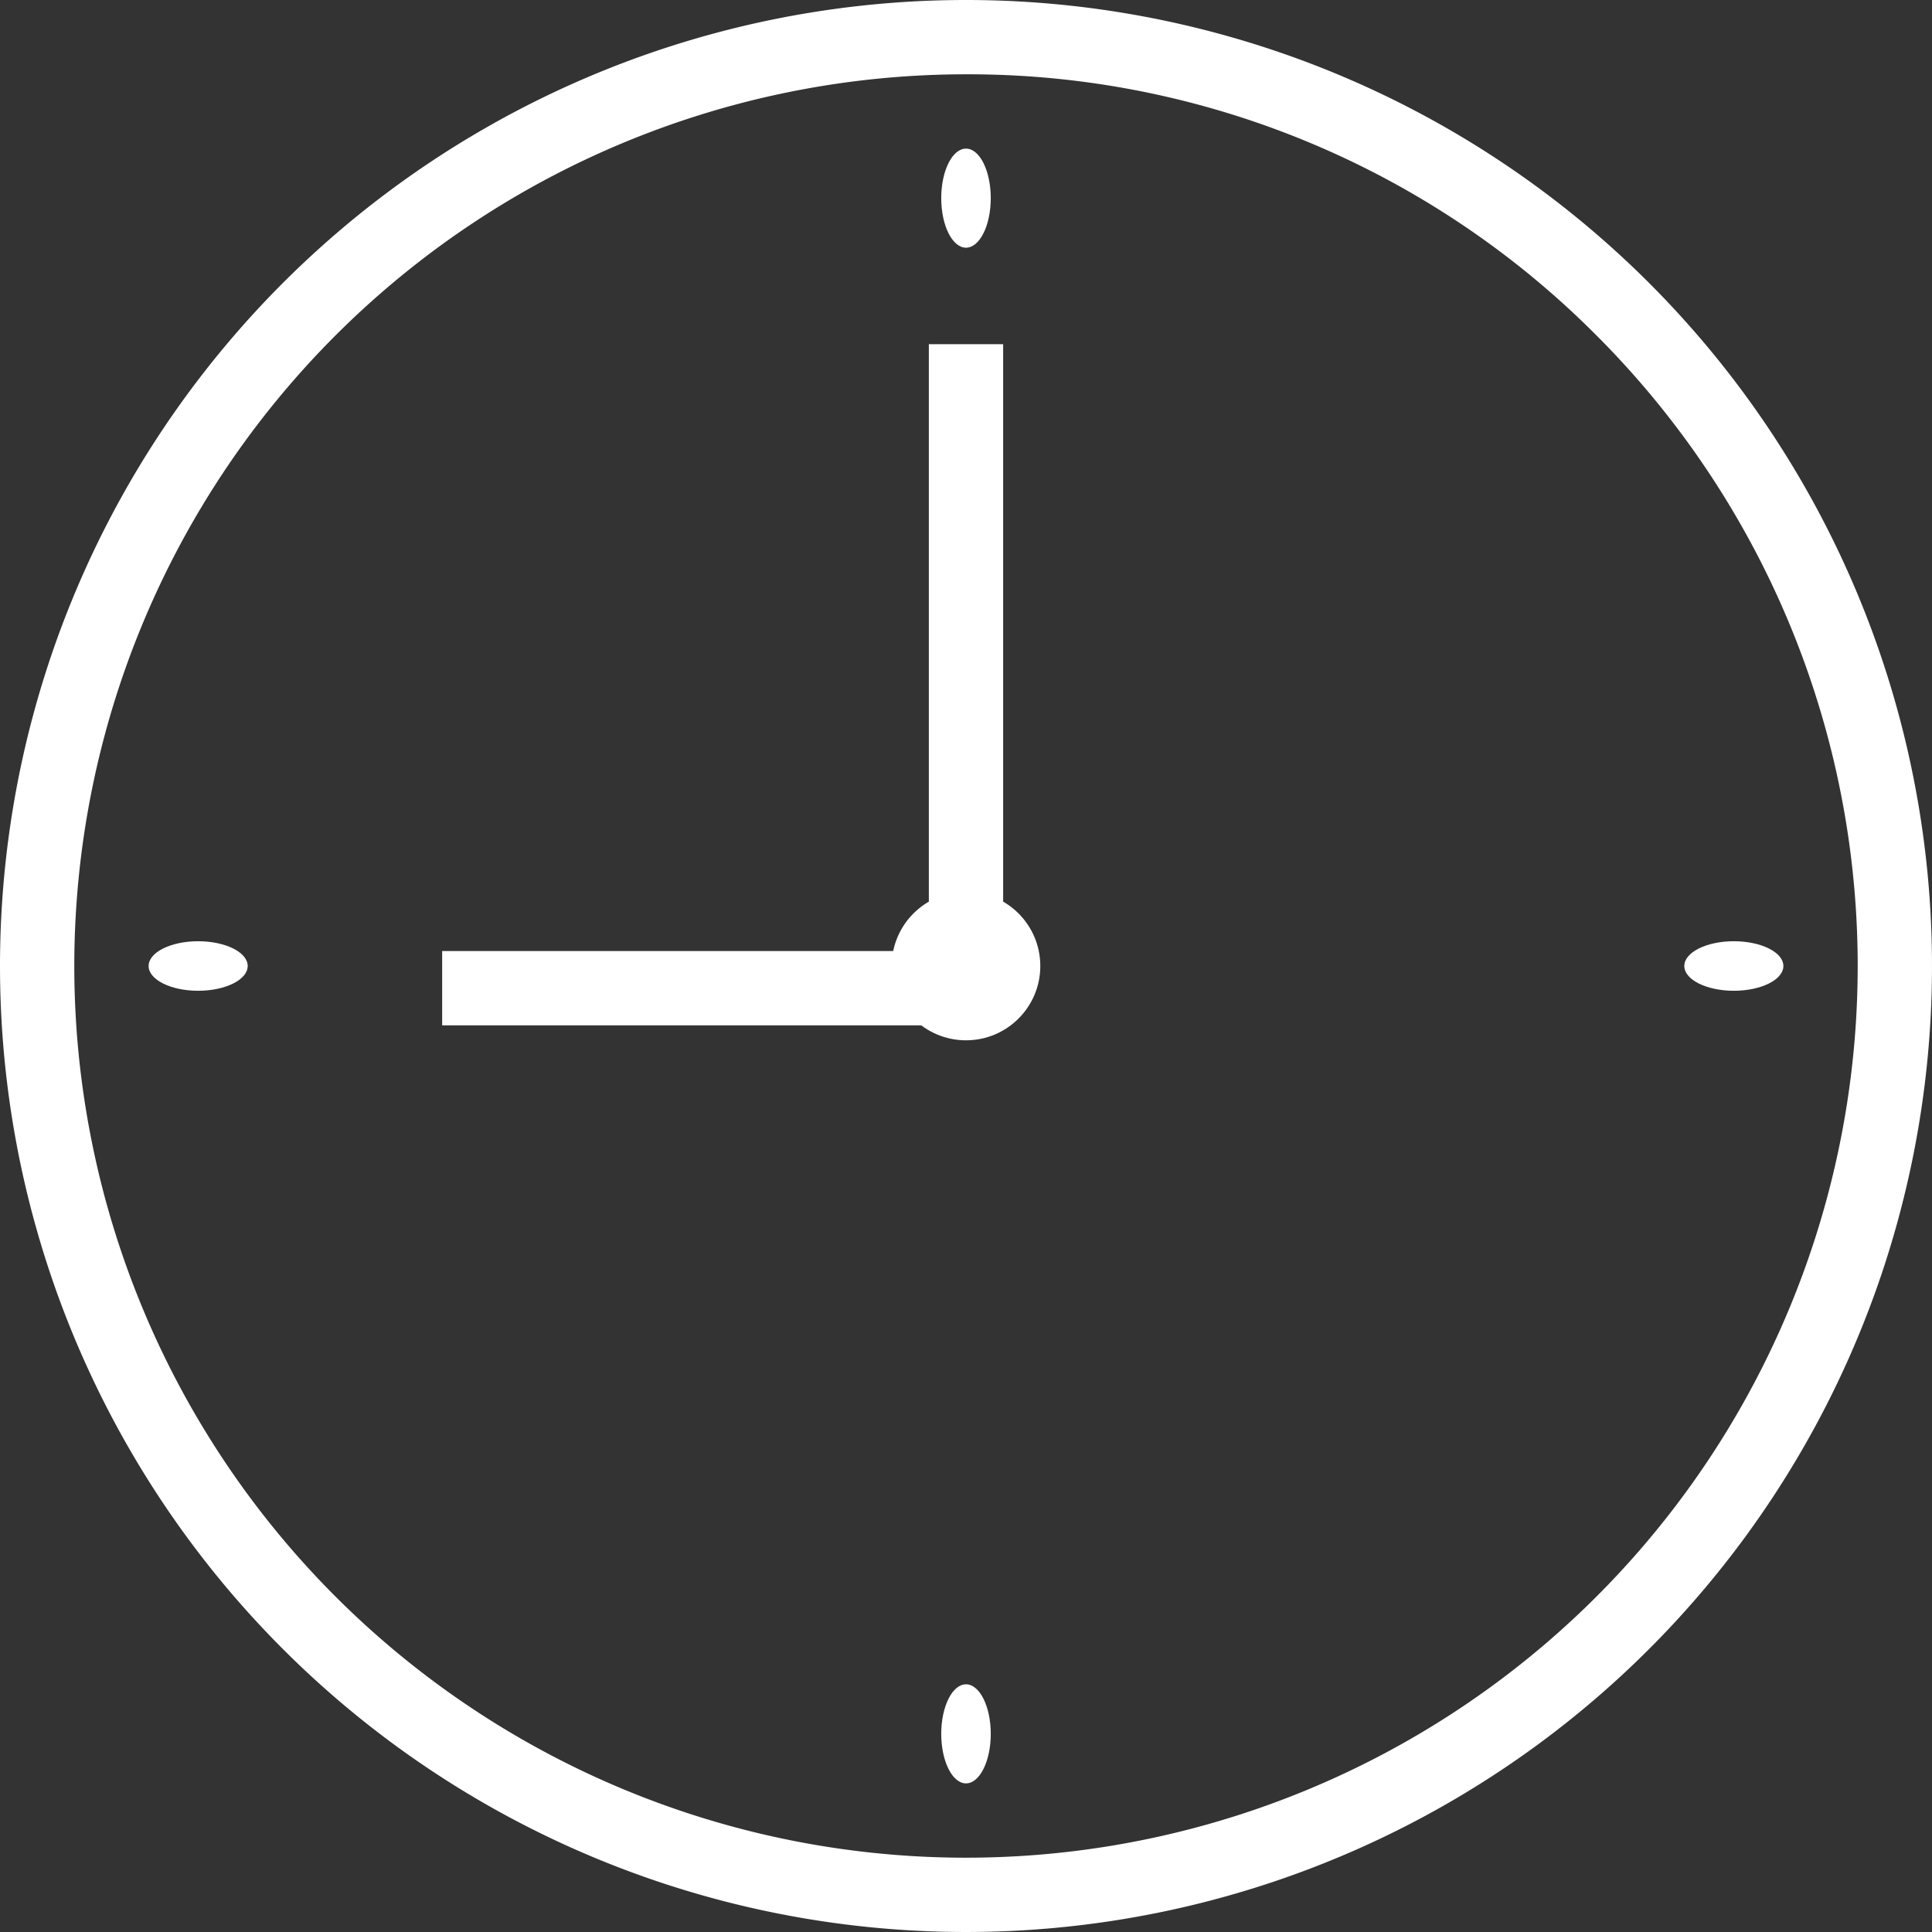
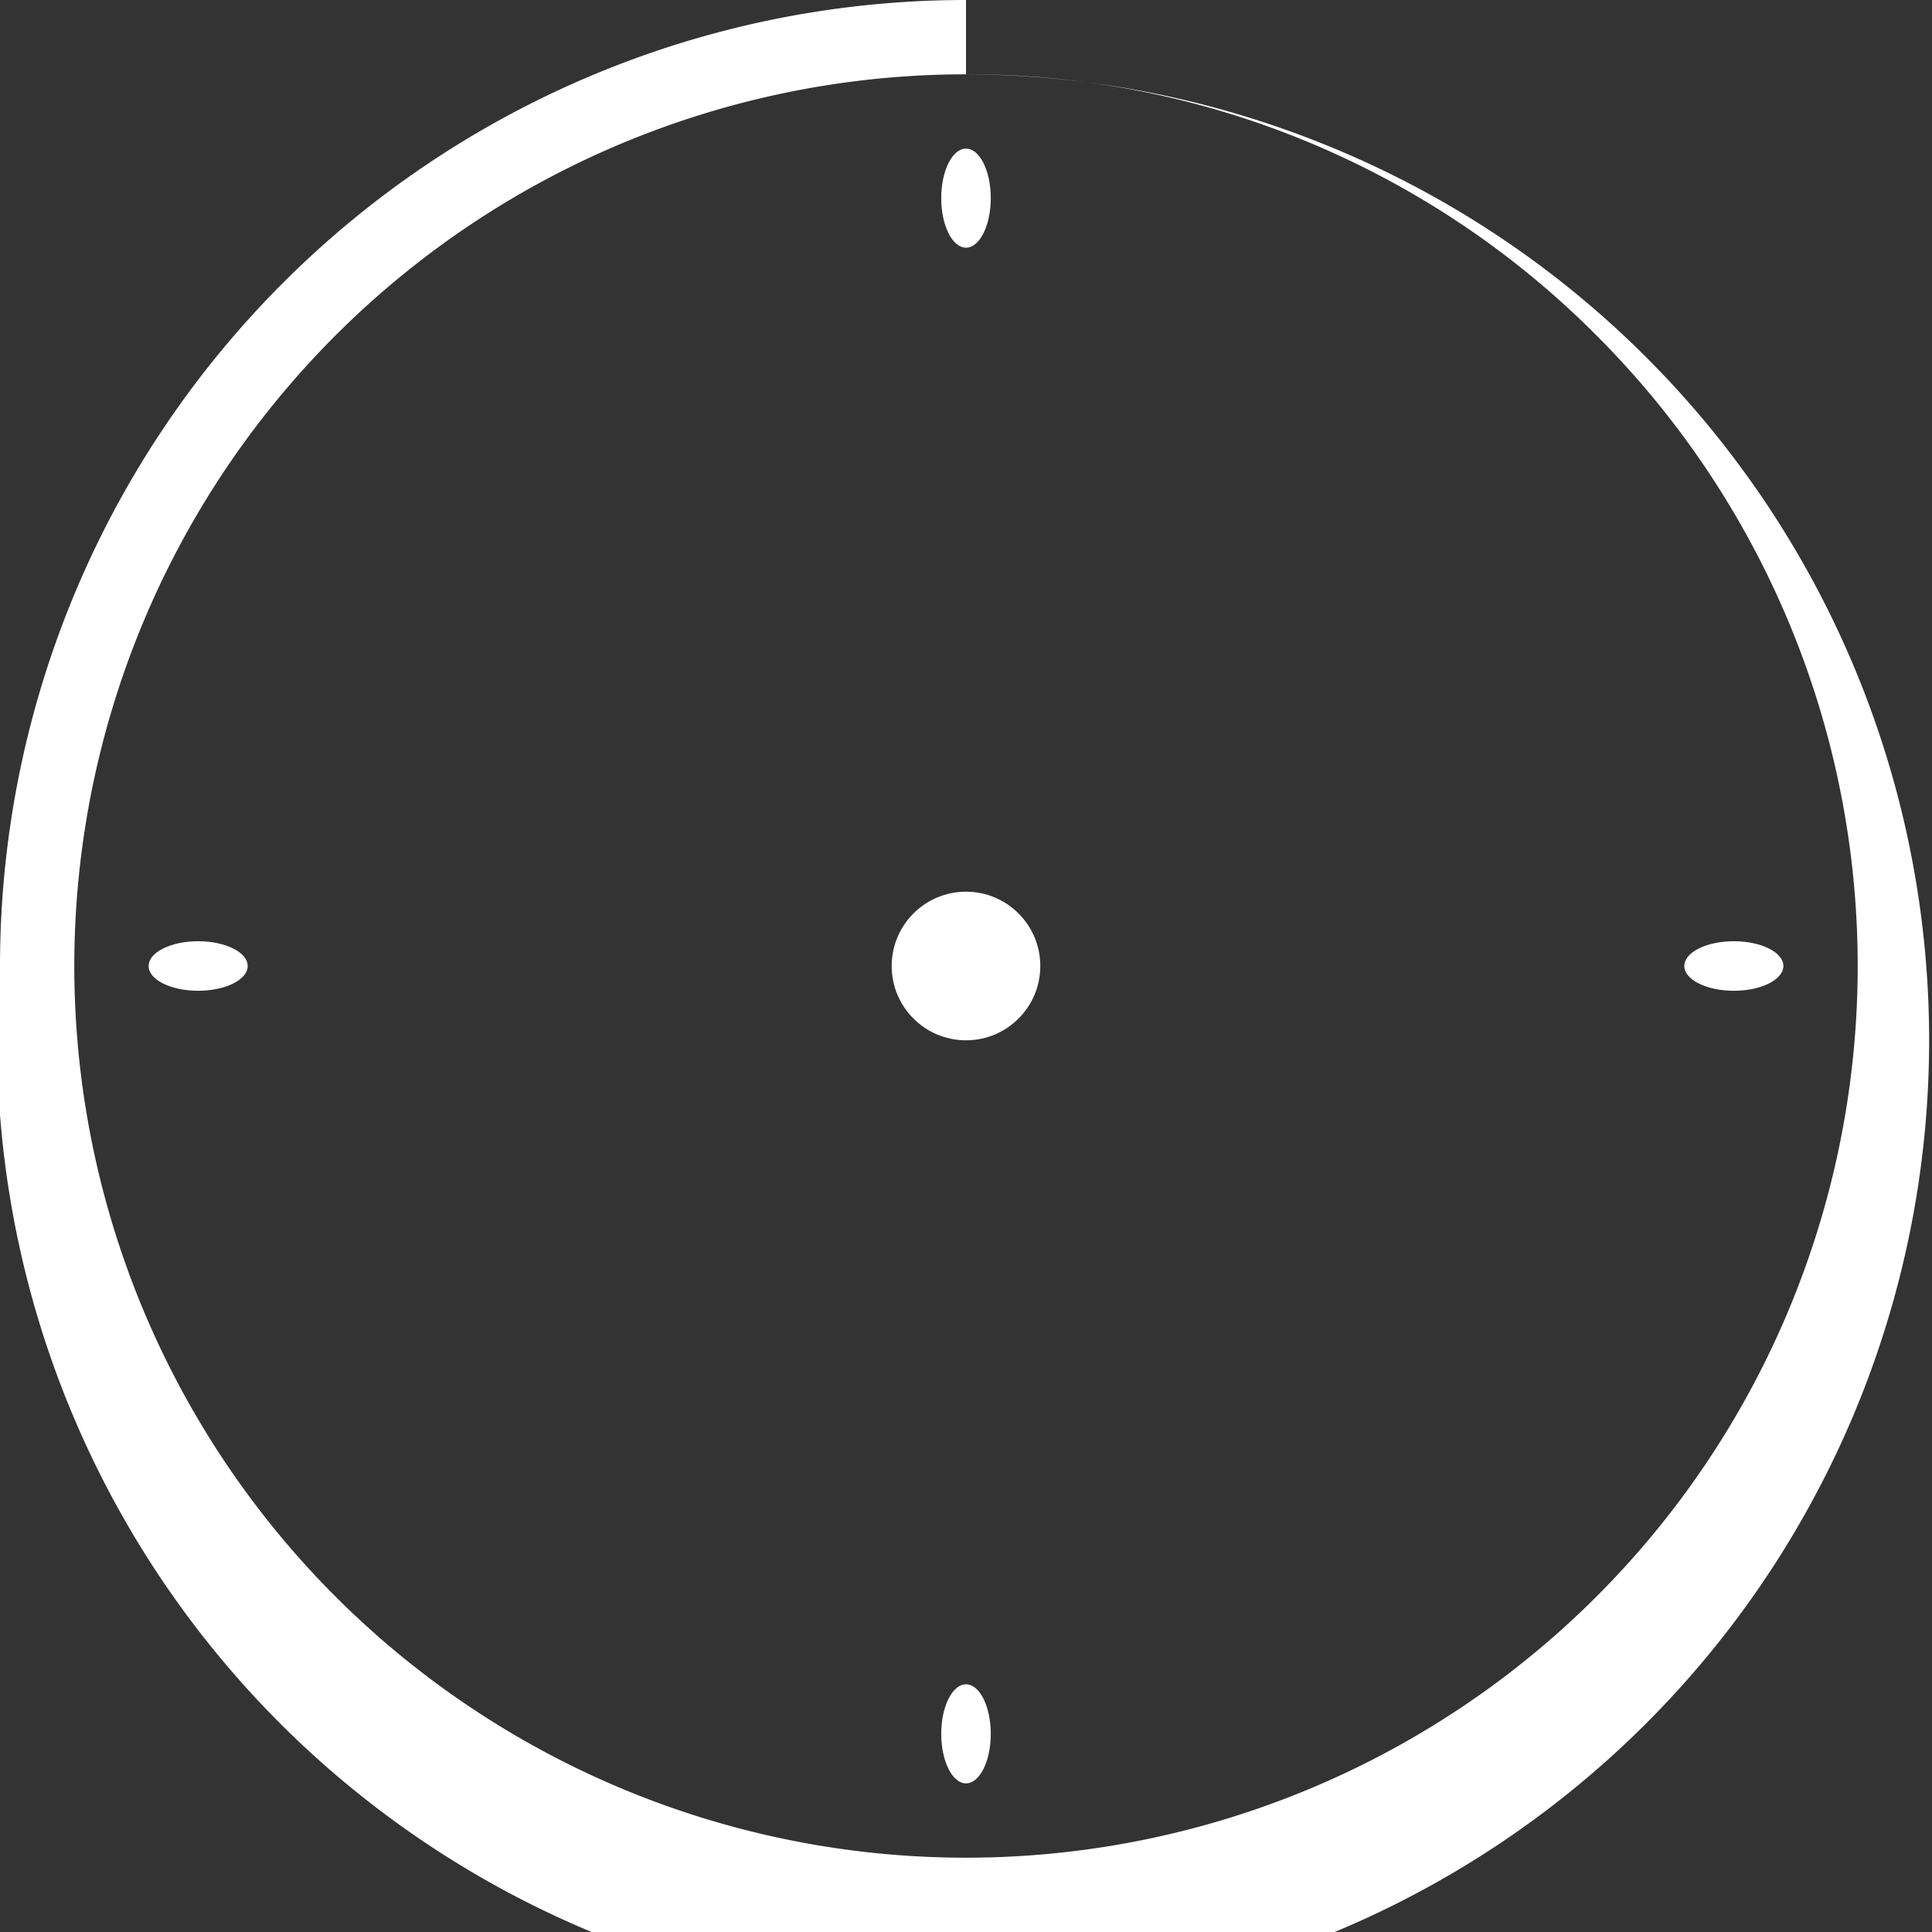
<svg xmlns="http://www.w3.org/2000/svg" width="39" height="39" viewBox="0 0 39 39">
  <rect x="0" y="0" width="39" height="39" fill="#333333" stroke="none" />
  <g id="グループ_191" data-name="グループ 191" transform="translate(0 0.448)">
-     <path id="楕円形_111" data-name="楕円形 111" d="M19.5,1.5A18,18,0,0,0,6.772,32.228,18,18,0,1,0,32.228,6.772,17.882,17.882,0,0,0,19.5,1.5m0-1.5A19.5,19.5,0,1,1,0,19.5,19.5,19.5,0,0,1,19.5,0Z" transform="translate(0 -0.448)" fill="#fff" />
+     <path id="楕円形_111" data-name="楕円形 111" d="M19.5,1.5A18,18,0,0,0,6.772,32.228,18,18,0,1,0,32.228,6.772,17.882,17.882,0,0,0,19.5,1.5A19.5,19.5,0,1,1,0,19.5,19.5,19.5,0,0,1,19.5,0Z" transform="translate(0 -0.448)" fill="#fff" />
    <ellipse id="楕円形_115" data-name="楕円形 115" cx="0.5" cy="1" rx="0.5" ry="1" transform="translate(19 2.552)" fill="#fff" />
    <ellipse id="楕円形_114" data-name="楕円形 114" cx="0.5" cy="1" rx="0.5" ry="1" transform="translate(19 33.552)" fill="#fff" />
    <ellipse id="楕円形_116" data-name="楕円形 116" cx="1" cy="0.5" rx="1" ry="0.5" transform="translate(3 18.552)" fill="#fff" />
    <ellipse id="楕円形_112" data-name="楕円形 112" cx="1" cy="0.5" rx="1" ry="0.5" transform="translate(34 18.552)" fill="#fff" />
    <g id="グループ_168" data-name="グループ 168" transform="translate(18.75 6.5)">
-       <rect id="長方形_126" data-name="長方形 126" width="1.5" height="13" transform="translate(0 0)" fill="#fff" />
-     </g>
+       </g>
    <circle id="楕円形_113" data-name="楕円形 113" cx="1.5" cy="1.5" r="1.5" transform="translate(18 17.552)" fill="#fff" />
    <g id="グループ_167" data-name="グループ 167" transform="translate(8.351 19.018) rotate(-25)">
      <g id="グループ_152" data-name="グループ 152" transform="translate(9.697 4.226) rotate(115)">
-         <rect id="長方形_126-2" data-name="長方形 126" width="1.5" height="10" transform="translate(0 0)" fill="#fff" />
-       </g>
+         </g>
    </g>
  </g>
</svg>